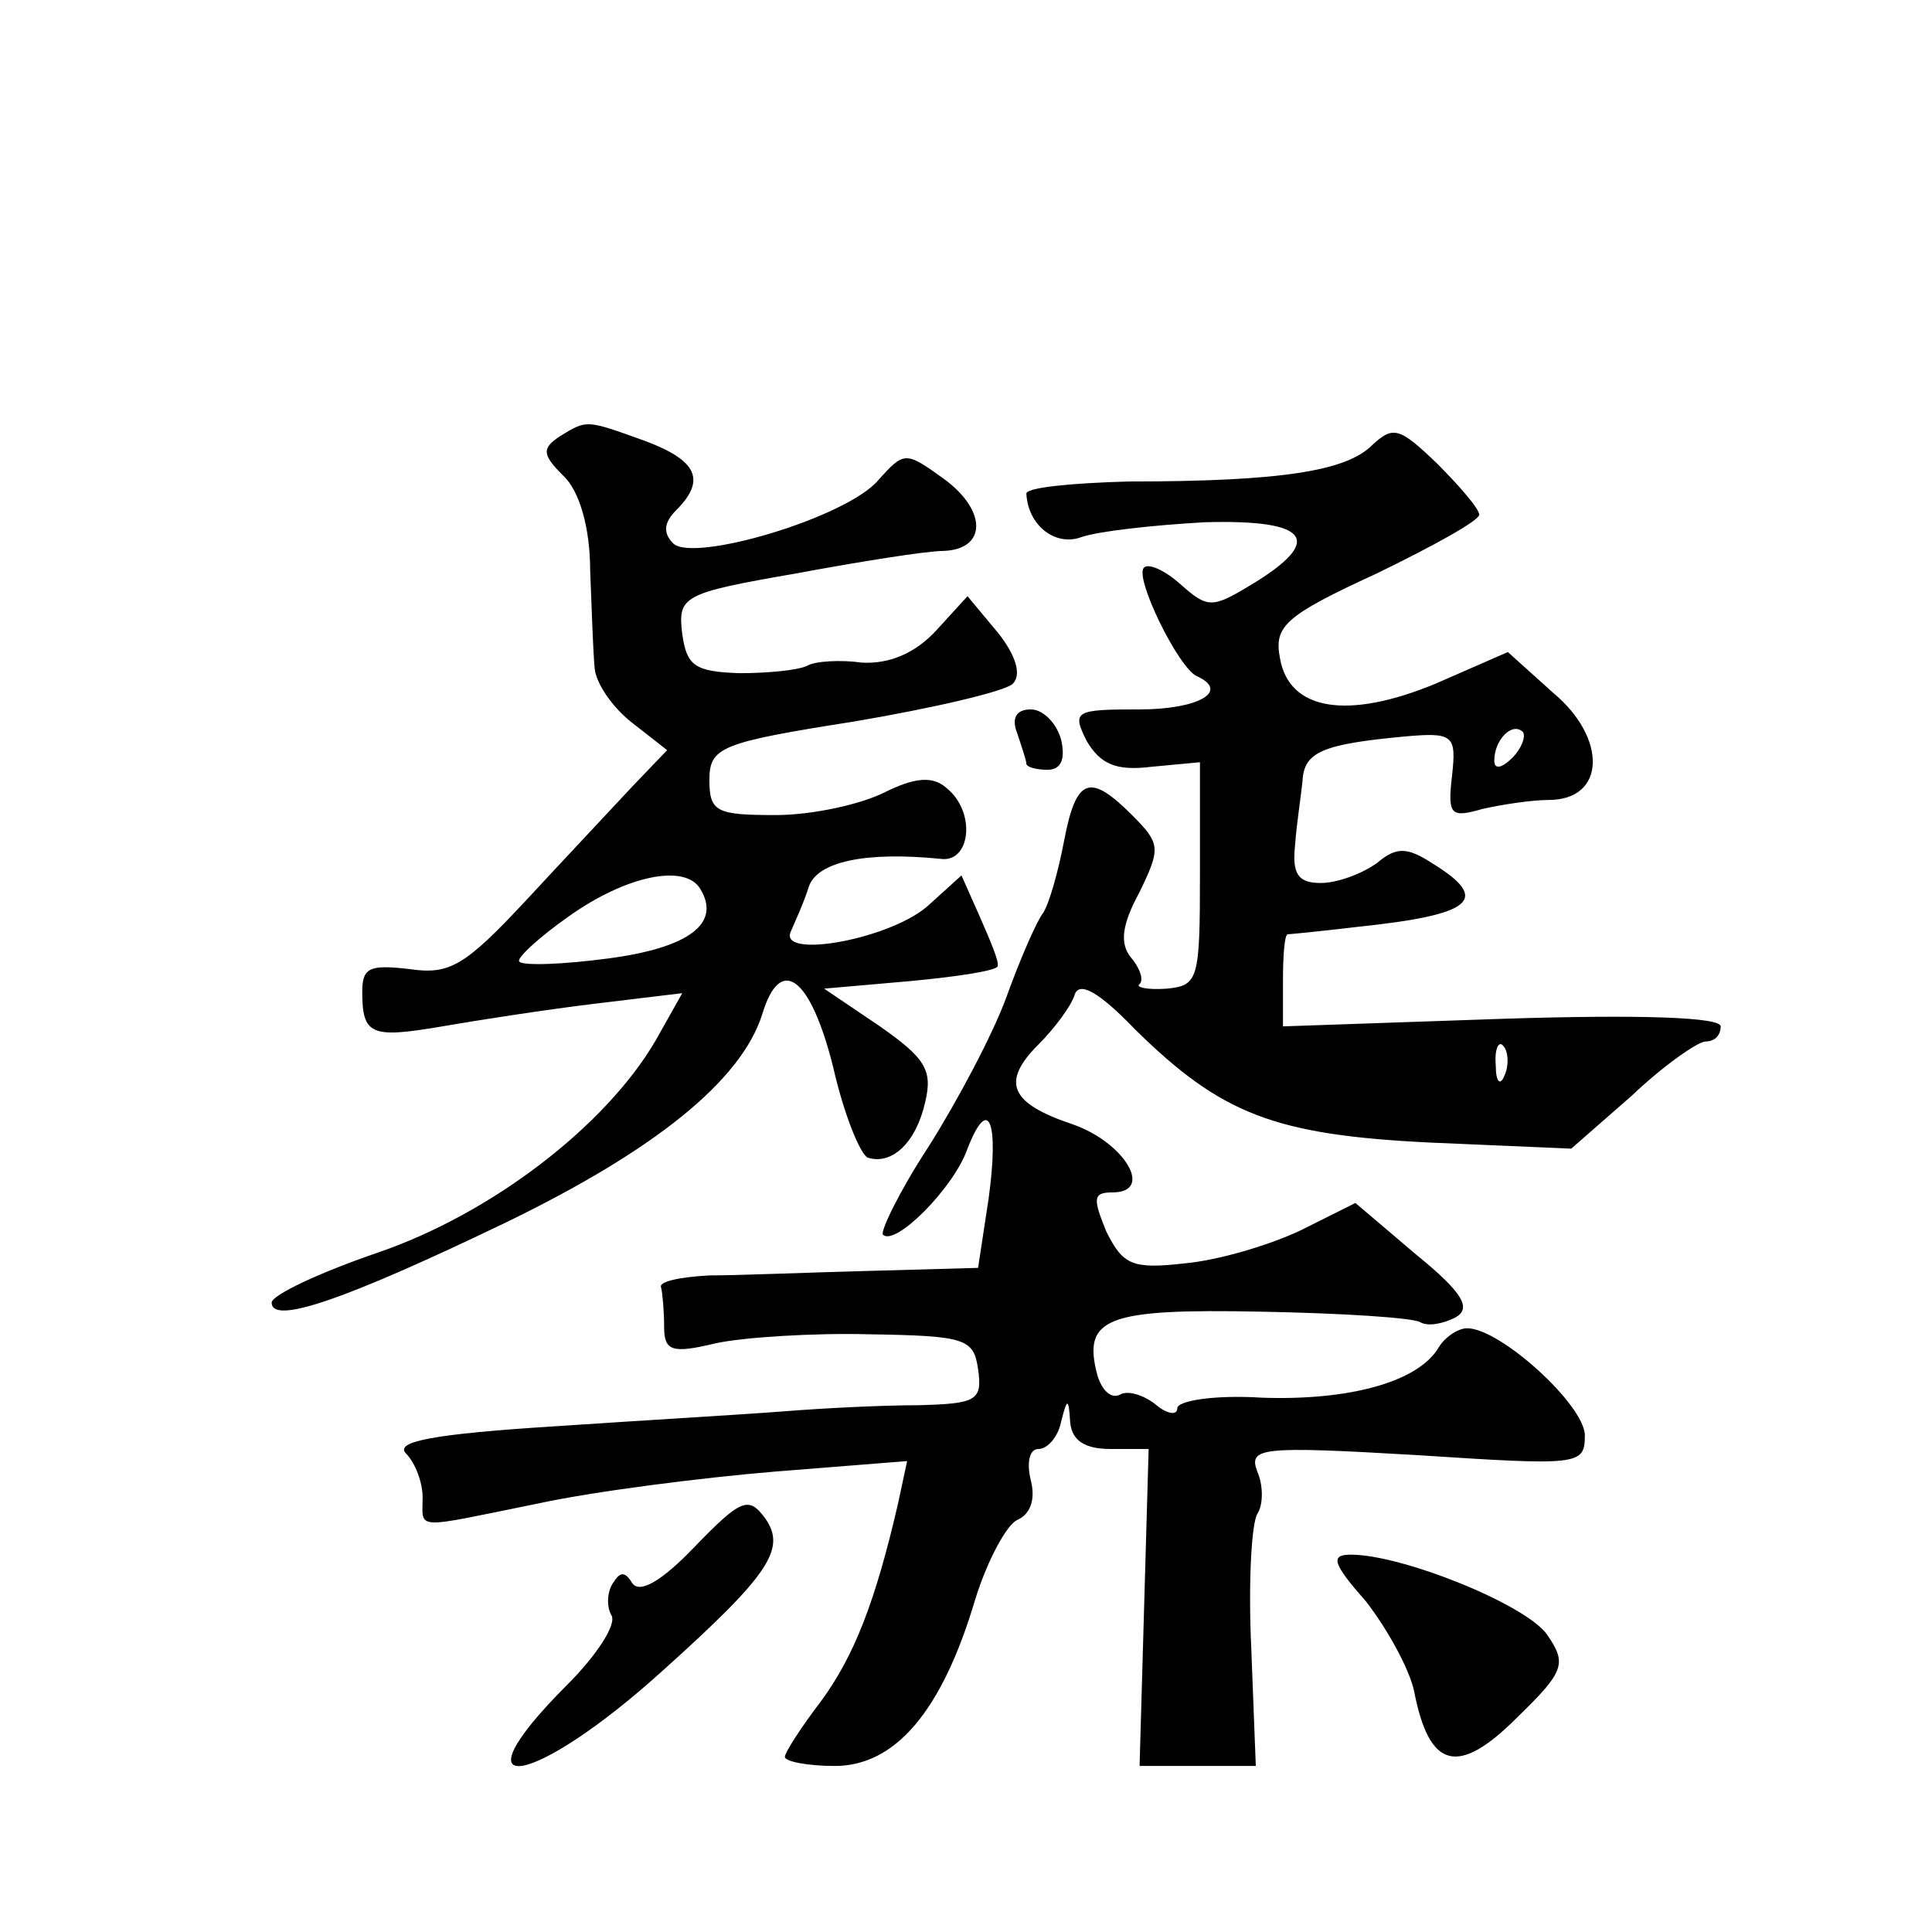
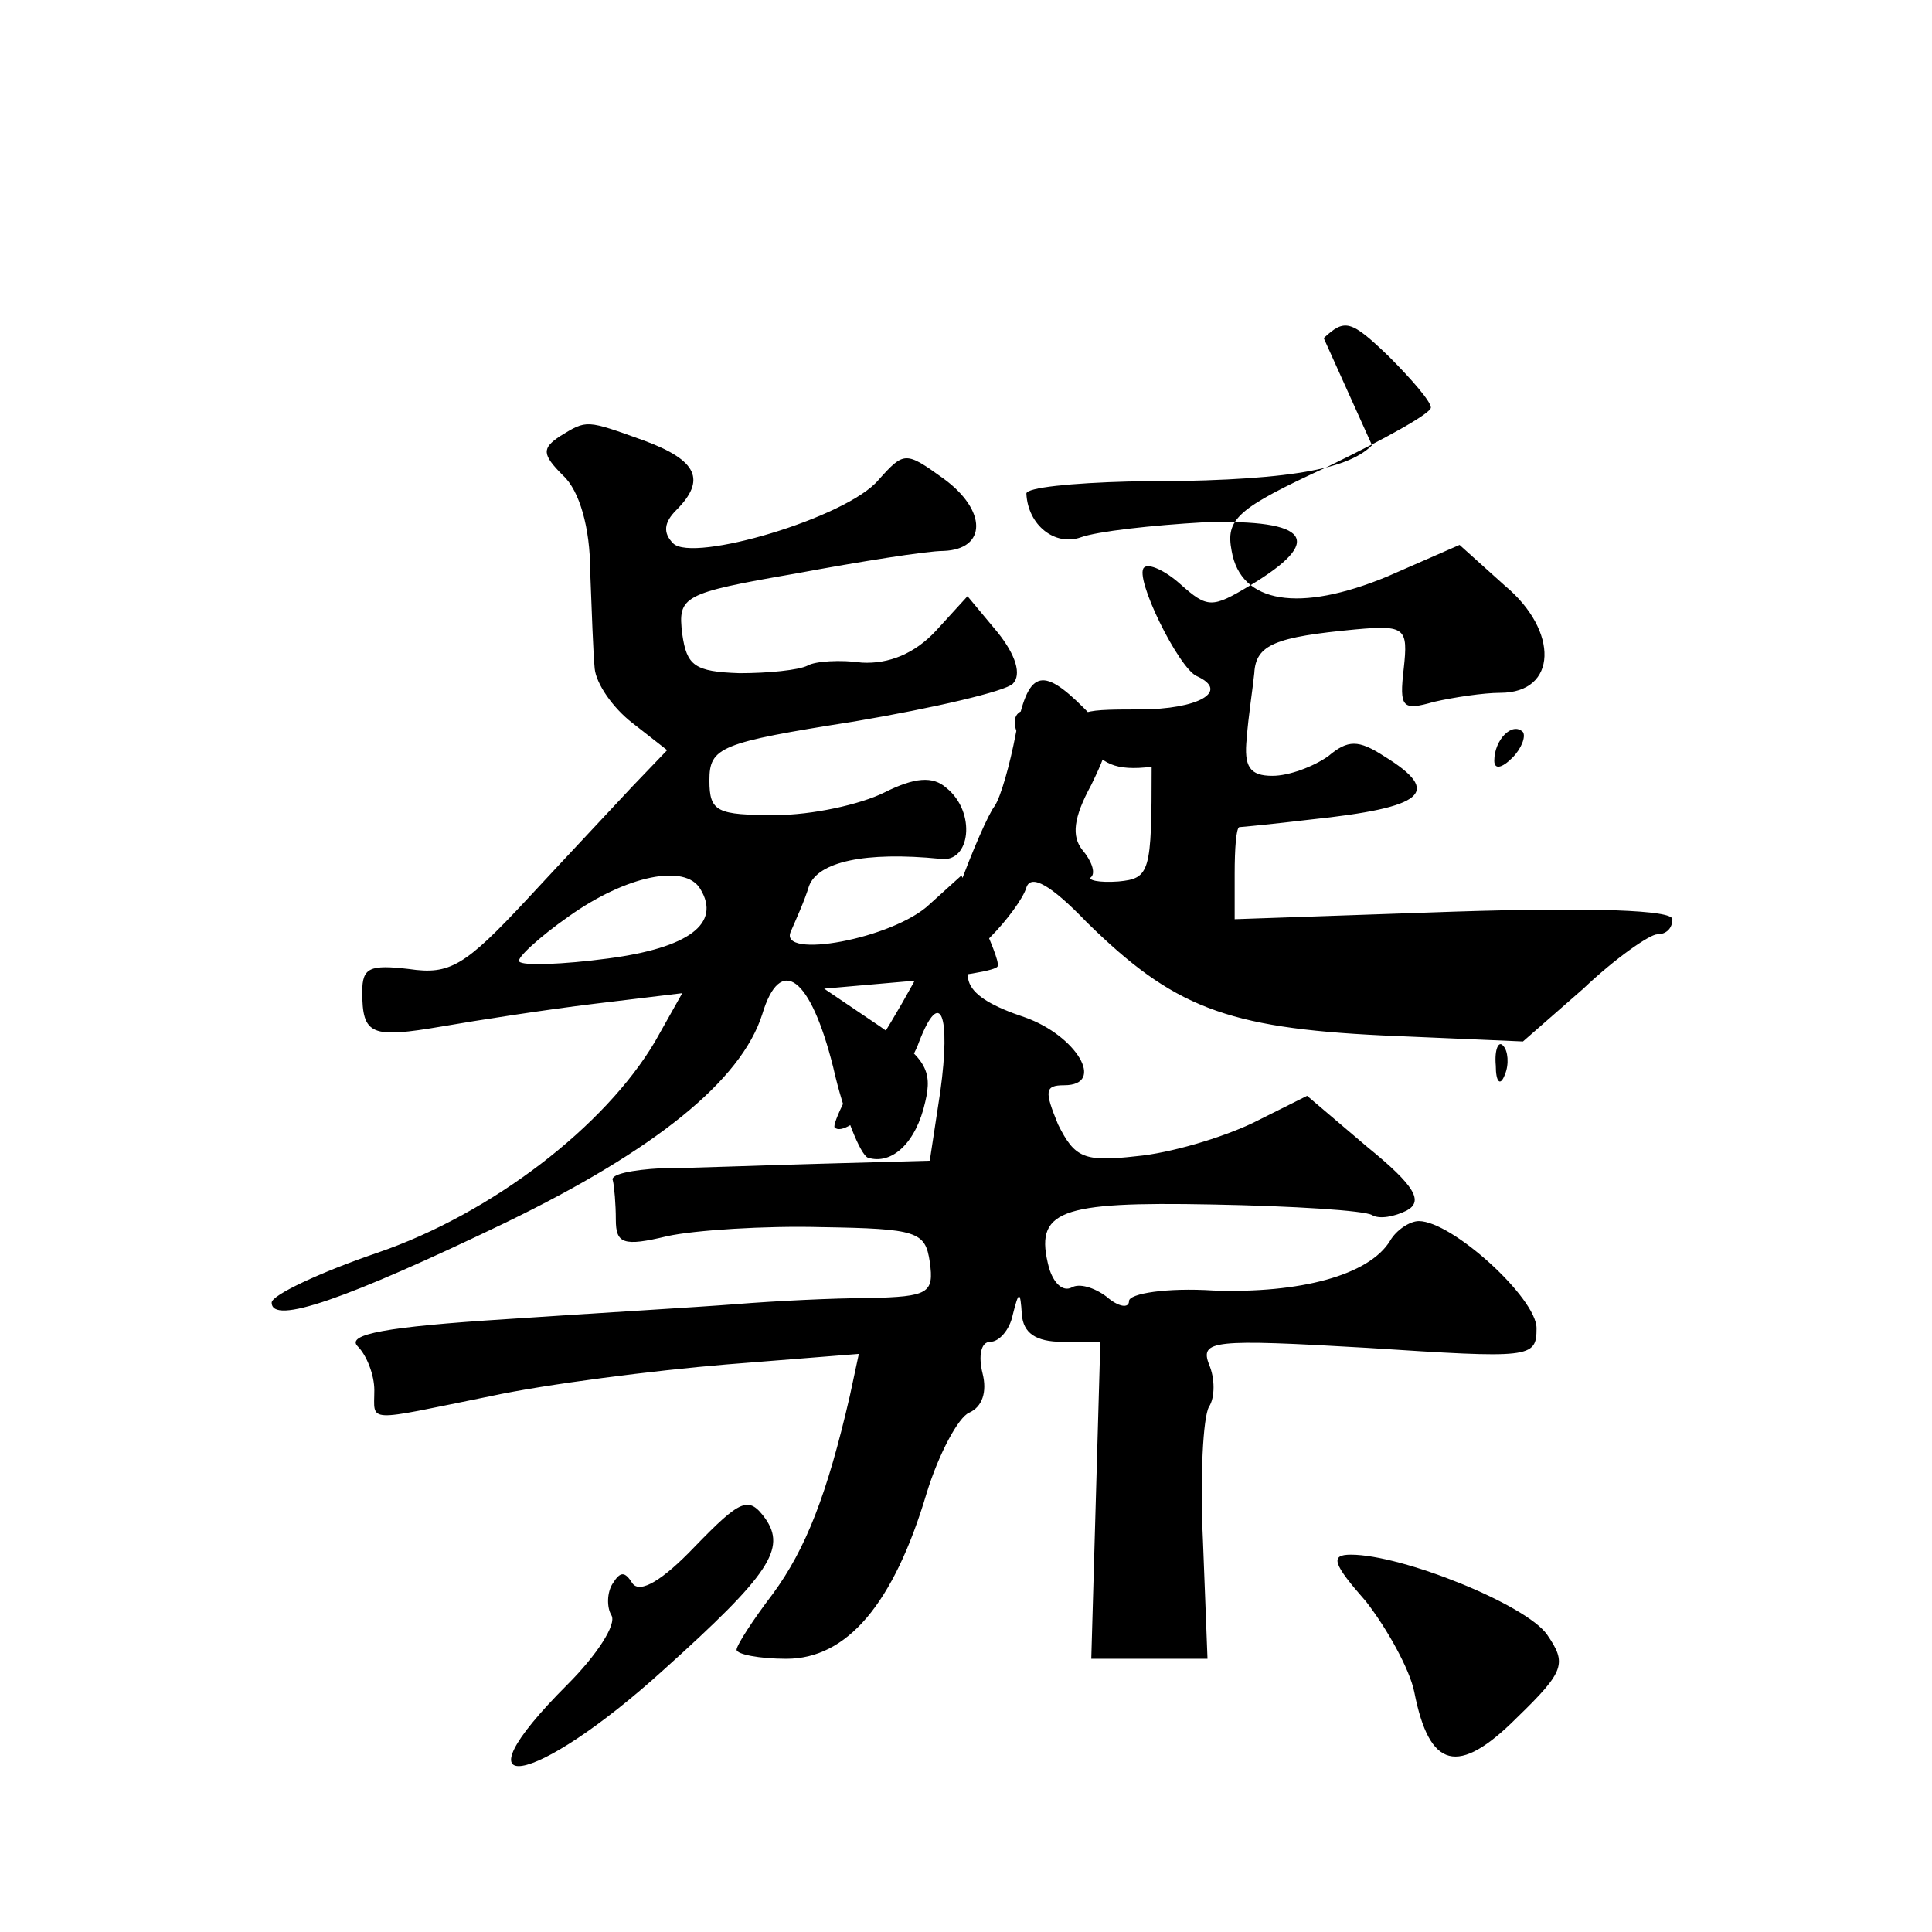
<svg xmlns="http://www.w3.org/2000/svg" version="1.0" width="128pt" height="128pt" viewBox="0 0 128 128" preserveAspectRatio="xMidYMid meet">
  <g transform="translate(0,128) scale(0.1,-0.1)" fill="#0" stroke="none">
-     <path d="M371 991 c-12 -8 -12 -12 2 -26 11 -10 18 -35 18 -63 1 -26 2 -55 3 -65 1 -10 12 -26 25 -36 l23 -18 -23 -24 c-13 -14 -45 -48 -70 -75 -41 -44 -51 -50 -78 -46 -26 3 -31 1 -31 -15 0 -29 6 -31 53 -23 23 4 68 11 101 15 l58 7 -18 -32 c-33 -56 -108 -114 -184 -140 -38 -13 -70 -28 -70 -33 0 -15 49 2 155 53 99 48 156 94 170 138 12 40 32 25 47 -35 7 -31 18 -58 23 -60 16 -5 32 10 38 37 5 21 0 29 -30 50 l-37 25 57 5 c32 3 58 7 58 10 1 3 -5 17 -12 33 l-12 27 -21 -19 c-24 -23 -101 -37 -92 -18 3 7 9 20 12 30 6 16 37 23 87 18 20 -3 24 31 4 47 -9 8 -21 7 -41 -3 -16 -8 -48 -15 -72 -15 -39 0 -44 2 -44 23 0 22 7 25 96 39 53 9 100 20 105 25 6 6 2 19 -10 34 l-20 24 -21 -23 c-14 -15 -31 -22 -49 -21 -14 2 -31 1 -36 -2 -6 -3 -26 -5 -45 -5 -30 1 -35 5 -38 26 -3 25 0 27 75 40 43 8 87 15 98 15 29 1 29 27 0 48 -25 18 -26 18 -43 -1 -21 -25 -123 -55 -136 -42 -7 7 -6 14 2 22 20 20 14 33 -21 46 -39 14 -38 14 -56 3z m93 -300 c14 -23 -8 -39 -61 -46 -30 -4 -57 -5 -59 -2 -2 2 13 16 33 30 38 27 77 35 87 18z M909 985 c-17 -17 -60 -24 -161 -24 -38 -1 -68 -4 -68 -8 1 -21 19 -35 36 -29 11 4 47 8 82 10 70 2 80 -12 30 -42 -25 -15 -28 -15 -46 1 -10 9 -21 14 -24 11 -7 -6 23 -67 35 -72 22 -10 1 -22 -38 -22 -43 0 -45 -1 -35 -21 9 -15 19 -20 43 -17 l32 3 0 -74 c0 -70 -1 -74 -22 -76 -13 -1 -21 1 -18 3 3 3 0 11 -6 18 -7 9 -6 21 6 43 14 29 14 32 -5 51 -28 28 -37 25 -45 -17 -4 -21 -10 -42 -14 -48 -4 -5 -15 -30 -24 -55 -9 -25 -33 -70 -52 -100 -19 -29 -32 -56 -30 -58 8 -8 47 31 56 57 14 36 21 18 14 -33 l-7 -46 -72 -2 c-39 -1 -87 -3 -106 -3 -19 -1 -34 -4 -32 -8 1 -4 2 -16 2 -26 0 -16 5 -18 34 -11 18 4 65 7 102 6 64 -1 69 -3 72 -23 3 -21 -1 -23 -40 -24 -24 0 -63 -2 -88 -4 -25 -2 -94 -6 -153 -10 -79 -5 -106 -10 -98 -18 6 -6 11 -19 11 -29 0 -22 -7 -21 77 -4 37 8 108 17 156 21 l88 7 -6 -28 c-15 -65 -29 -101 -51 -131 -13 -17 -24 -34 -24 -37 0 -3 15 -6 33 -6 40 0 71 36 93 110 8 26 21 50 28 53 9 4 12 14 9 26 -3 12 -1 21 5 21 6 0 13 8 15 18 4 16 5 16 6 0 1 -12 9 -18 27 -18 l25 0 -3 -105 -3 -105 38 0 39 0 -3 78 c-2 42 0 82 4 89 4 6 4 19 0 28 -6 16 2 17 105 11 108 -7 112 -7 112 13 0 20 -56 71 -78 71 -6 0 -15 -6 -19 -13 -14 -23 -60 -35 -117 -33 -31 2 -56 -2 -56 -7 0 -5 -7 -4 -15 3 -8 6 -18 9 -23 6 -6 -3 -12 3 -15 13 -10 38 6 44 108 42 54 -1 101 -4 106 -7 5 -3 15 -1 23 3 11 6 6 16 -26 42 l-40 34 -36 -18 c-21 -10 -55 -20 -77 -22 -35 -4 -41 -1 -52 21 -9 22 -9 26 4 26 28 0 8 33 -26 45 -42 14 -48 28 -23 53 11 11 22 26 24 33 3 9 16 2 40 -23 57 -56 92 -70 196 -75 l93 -4 40 35 c21 20 44 36 49 36 6 0 10 4 10 10 0 6 -52 8 -145 5 l-145 -5 0 30 c0 17 1 30 3 31 1 0 22 2 47 5 76 8 88 18 49 42 -17 11 -24 11 -37 0 -10 -7 -26 -13 -37 -13 -15 0 -19 6 -17 25 1 14 4 33 5 43 1 19 14 24 67 29 33 3 35 1 32 -26 -3 -26 -1 -28 20 -22 13 3 33 6 44 6 38 0 39 41 3 71 l-30 27 -48 -21 c-58 -24 -97 -18 -103 17 -4 21 3 28 64 56 37 18 68 35 68 39 0 4 -13 19 -28 34 -25 24 -29 25 -43 12z m93 -207 c-7 -7 -12 -8 -12 -2 0 14 12 26 19 19 2 -3 -1 -11 -7 -17z m-5 -210 c-3 -8 -6 -5 -6 6 -1 11 2 17 5 13 3 -3 4 -12 1 -19z M674 794 c3 -9 6 -18 6 -20 0 -2 6 -4 14 -4 9 0 12 7 9 20 -3 11 -12 20 -20 20 -10 0 -13 -6 -9 -16z M460 255 c-21 -22 -36 -31 -41 -24 -5 8 -8 8 -13 0 -4 -6 -4 -16 -1 -21 4 -6 -10 -27 -29 -46 -78 -78 -23 -69 64 10 70 63 81 80 67 100 -11 15 -16 13 -47 -19z M905 219 c14 -18 29 -45 32 -60 10 -51 29 -56 68 -17 32 31 33 36 20 55 -14 20 -96 53 -130 53 -14 0 -12 -6 10 -31z" />
+     <path d="M371 991 c-12 -8 -12 -12 2 -26 11 -10 18 -35 18 -63 1 -26 2 -55 3 -65 1 -10 12 -26 25 -36 l23 -18 -23 -24 c-13 -14 -45 -48 -70 -75 -41 -44 -51 -50 -78 -46 -26 3 -31 1 -31 -15 0 -29 6 -31 53 -23 23 4 68 11 101 15 l58 7 -18 -32 c-33 -56 -108 -114 -184 -140 -38 -13 -70 -28 -70 -33 0 -15 49 2 155 53 99 48 156 94 170 138 12 40 32 25 47 -35 7 -31 18 -58 23 -60 16 -5 32 10 38 37 5 21 0 29 -30 50 l-37 25 57 5 c32 3 58 7 58 10 1 3 -5 17 -12 33 l-12 27 -21 -19 c-24 -23 -101 -37 -92 -18 3 7 9 20 12 30 6 16 37 23 87 18 20 -3 24 31 4 47 -9 8 -21 7 -41 -3 -16 -8 -48 -15 -72 -15 -39 0 -44 2 -44 23 0 22 7 25 96 39 53 9 100 20 105 25 6 6 2 19 -10 34 l-20 24 -21 -23 c-14 -15 -31 -22 -49 -21 -14 2 -31 1 -36 -2 -6 -3 -26 -5 -45 -5 -30 1 -35 5 -38 26 -3 25 0 27 75 40 43 8 87 15 98 15 29 1 29 27 0 48 -25 18 -26 18 -43 -1 -21 -25 -123 -55 -136 -42 -7 7 -6 14 2 22 20 20 14 33 -21 46 -39 14 -38 14 -56 3z m93 -300 c14 -23 -8 -39 -61 -46 -30 -4 -57 -5 -59 -2 -2 2 13 16 33 30 38 27 77 35 87 18z M909 985 c-17 -17 -60 -24 -161 -24 -38 -1 -68 -4 -68 -8 1 -21 19 -35 36 -29 11 4 47 8 82 10 70 2 80 -12 30 -42 -25 -15 -28 -15 -46 1 -10 9 -21 14 -24 11 -7 -6 23 -67 35 -72 22 -10 1 -22 -38 -22 -43 0 -45 -1 -35 -21 9 -15 19 -20 43 -17 c0 -70 -1 -74 -22 -76 -13 -1 -21 1 -18 3 3 3 0 11 -6 18 -7 9 -6 21 6 43 14 29 14 32 -5 51 -28 28 -37 25 -45 -17 -4 -21 -10 -42 -14 -48 -4 -5 -15 -30 -24 -55 -9 -25 -33 -70 -52 -100 -19 -29 -32 -56 -30 -58 8 -8 47 31 56 57 14 36 21 18 14 -33 l-7 -46 -72 -2 c-39 -1 -87 -3 -106 -3 -19 -1 -34 -4 -32 -8 1 -4 2 -16 2 -26 0 -16 5 -18 34 -11 18 4 65 7 102 6 64 -1 69 -3 72 -23 3 -21 -1 -23 -40 -24 -24 0 -63 -2 -88 -4 -25 -2 -94 -6 -153 -10 -79 -5 -106 -10 -98 -18 6 -6 11 -19 11 -29 0 -22 -7 -21 77 -4 37 8 108 17 156 21 l88 7 -6 -28 c-15 -65 -29 -101 -51 -131 -13 -17 -24 -34 -24 -37 0 -3 15 -6 33 -6 40 0 71 36 93 110 8 26 21 50 28 53 9 4 12 14 9 26 -3 12 -1 21 5 21 6 0 13 8 15 18 4 16 5 16 6 0 1 -12 9 -18 27 -18 l25 0 -3 -105 -3 -105 38 0 39 0 -3 78 c-2 42 0 82 4 89 4 6 4 19 0 28 -6 16 2 17 105 11 108 -7 112 -7 112 13 0 20 -56 71 -78 71 -6 0 -15 -6 -19 -13 -14 -23 -60 -35 -117 -33 -31 2 -56 -2 -56 -7 0 -5 -7 -4 -15 3 -8 6 -18 9 -23 6 -6 -3 -12 3 -15 13 -10 38 6 44 108 42 54 -1 101 -4 106 -7 5 -3 15 -1 23 3 11 6 6 16 -26 42 l-40 34 -36 -18 c-21 -10 -55 -20 -77 -22 -35 -4 -41 -1 -52 21 -9 22 -9 26 4 26 28 0 8 33 -26 45 -42 14 -48 28 -23 53 11 11 22 26 24 33 3 9 16 2 40 -23 57 -56 92 -70 196 -75 l93 -4 40 35 c21 20 44 36 49 36 6 0 10 4 10 10 0 6 -52 8 -145 5 l-145 -5 0 30 c0 17 1 30 3 31 1 0 22 2 47 5 76 8 88 18 49 42 -17 11 -24 11 -37 0 -10 -7 -26 -13 -37 -13 -15 0 -19 6 -17 25 1 14 4 33 5 43 1 19 14 24 67 29 33 3 35 1 32 -26 -3 -26 -1 -28 20 -22 13 3 33 6 44 6 38 0 39 41 3 71 l-30 27 -48 -21 c-58 -24 -97 -18 -103 17 -4 21 3 28 64 56 37 18 68 35 68 39 0 4 -13 19 -28 34 -25 24 -29 25 -43 12z m93 -207 c-7 -7 -12 -8 -12 -2 0 14 12 26 19 19 2 -3 -1 -11 -7 -17z m-5 -210 c-3 -8 -6 -5 -6 6 -1 11 2 17 5 13 3 -3 4 -12 1 -19z M674 794 c3 -9 6 -18 6 -20 0 -2 6 -4 14 -4 9 0 12 7 9 20 -3 11 -12 20 -20 20 -10 0 -13 -6 -9 -16z M460 255 c-21 -22 -36 -31 -41 -24 -5 8 -8 8 -13 0 -4 -6 -4 -16 -1 -21 4 -6 -10 -27 -29 -46 -78 -78 -23 -69 64 10 70 63 81 80 67 100 -11 15 -16 13 -47 -19z M905 219 c14 -18 29 -45 32 -60 10 -51 29 -56 68 -17 32 31 33 36 20 55 -14 20 -96 53 -130 53 -14 0 -12 -6 10 -31z" />
  </g>
</svg>